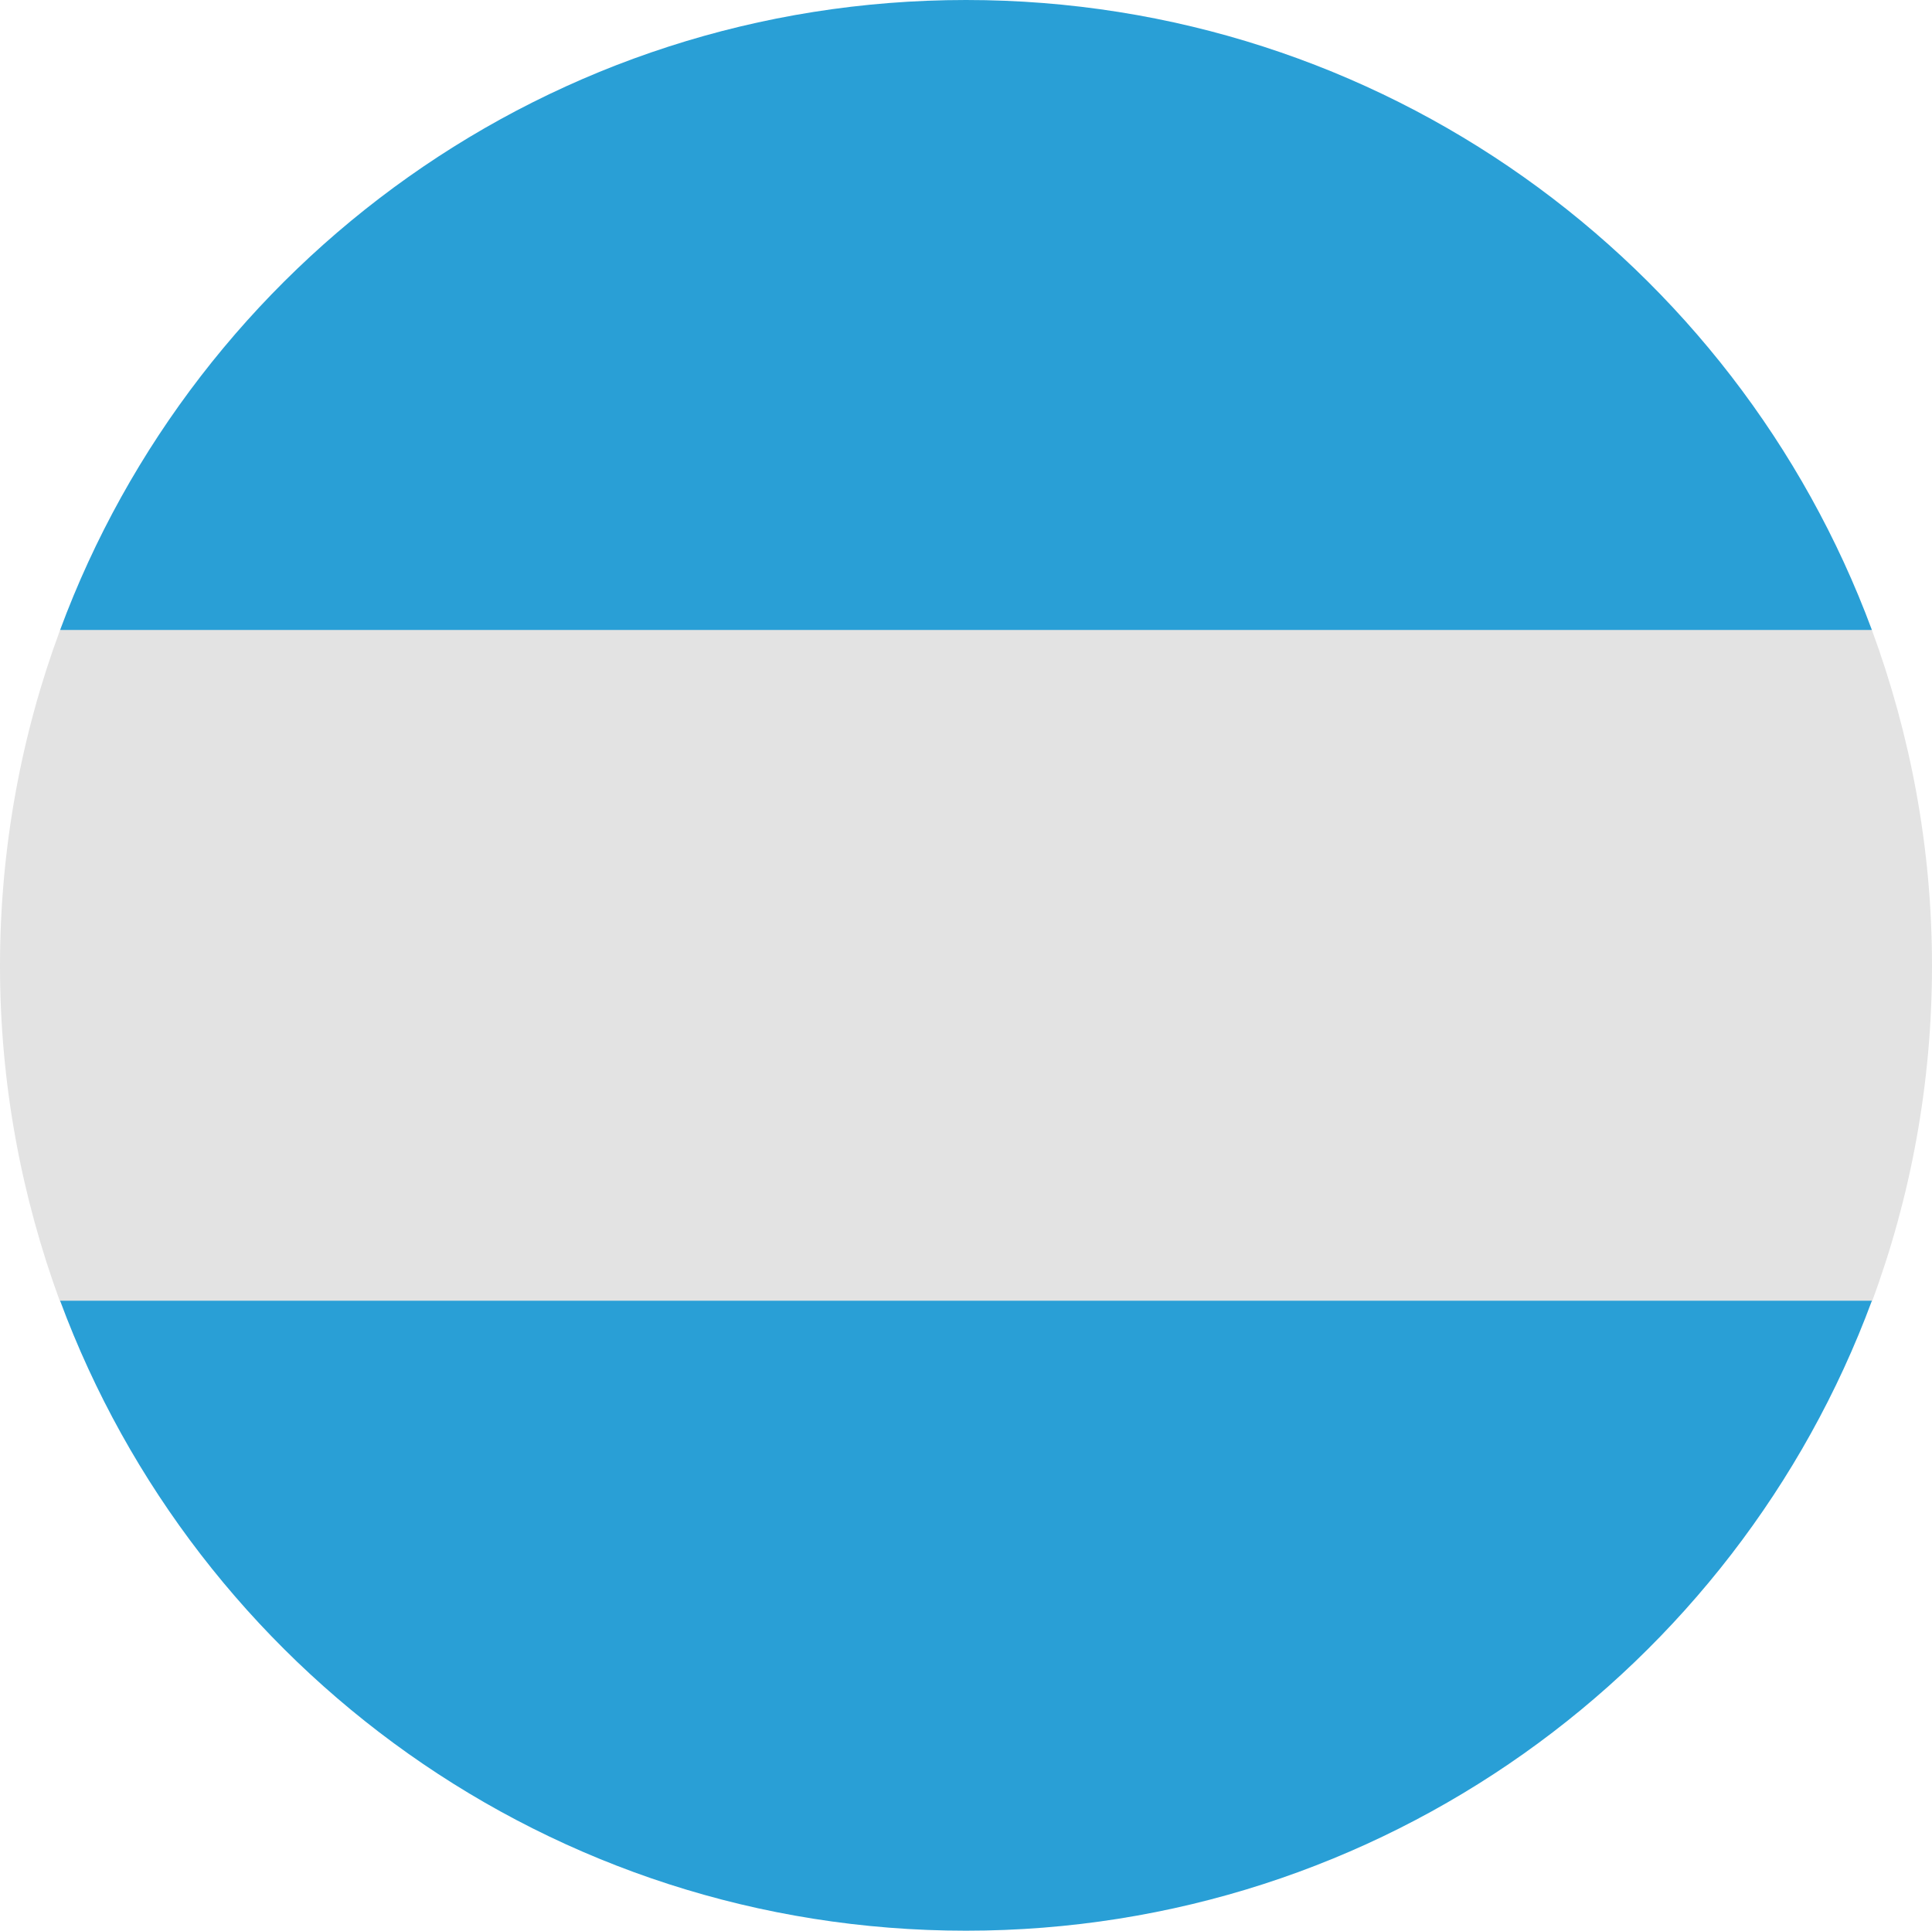
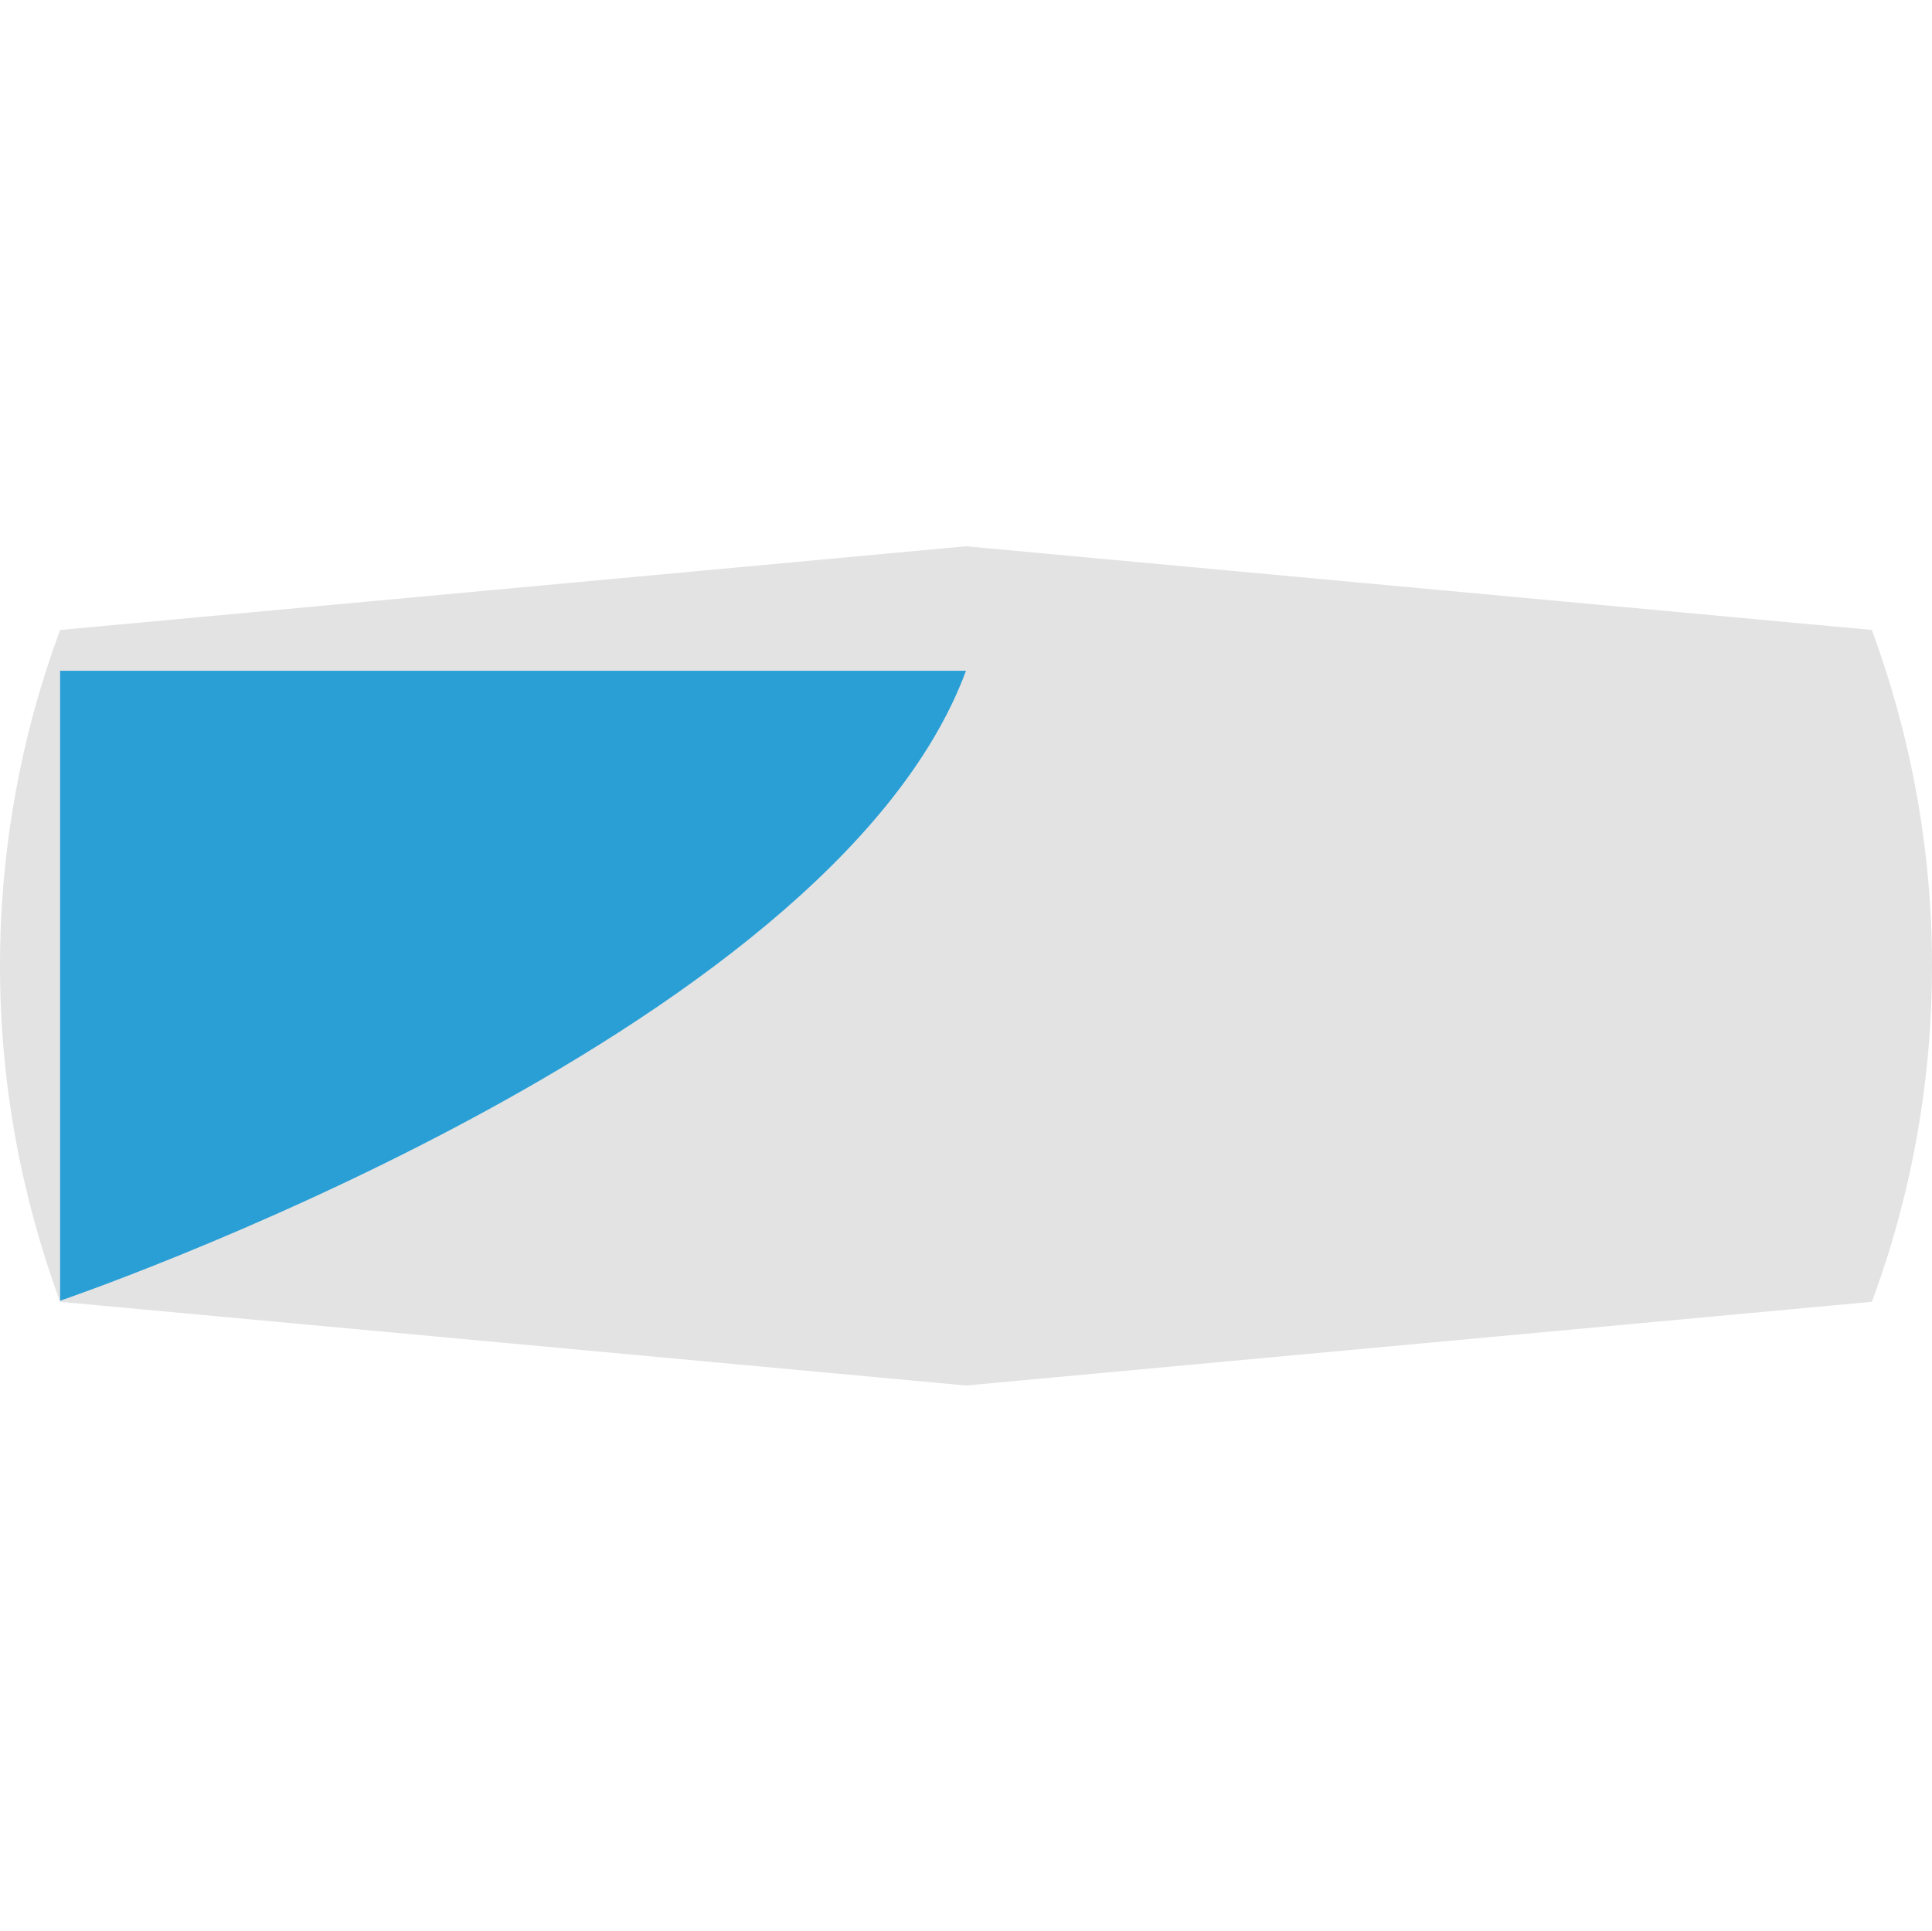
<svg xmlns="http://www.w3.org/2000/svg" id="Capa_2" data-name="Capa 2" viewBox="0 0 18 17.99">
  <defs>
    <style>
      .cls-1 {
        fill: #299fd6;
      }

      .cls-1, .cls-2 {
        stroke-width: 0px;
      }

      .cls-2 {
        fill: #e3e3e3;
      }
    </style>
  </defs>
  <g id="Capa_1-2" data-name="Capa 1">
    <g>
      <path class="cls-2" d="m0,9c0,1.1.2,2.15.56,3.13l8.44.78,8.44-.78c.36-.97.56-2.03.56-3.13s-.2-2.15-.56-3.13l-8.44-.78L.56,5.87c-.36.97-.56,2.03-.56,3.13" />
-       <path class="cls-1" d="m17.44,5.87C16.17,2.44,12.87,0,9,0S1.83,2.44.56,5.87h16.88Z" />
-       <path class="cls-1" d="m.56,12.12c1.27,3.43,4.57,5.87,8.44,5.87s7.17-2.44,8.44-5.87H.56Z" />
+       <path class="cls-1" d="m.56,12.12s7.17-2.44,8.44-5.87H.56Z" />
    </g>
  </g>
</svg>